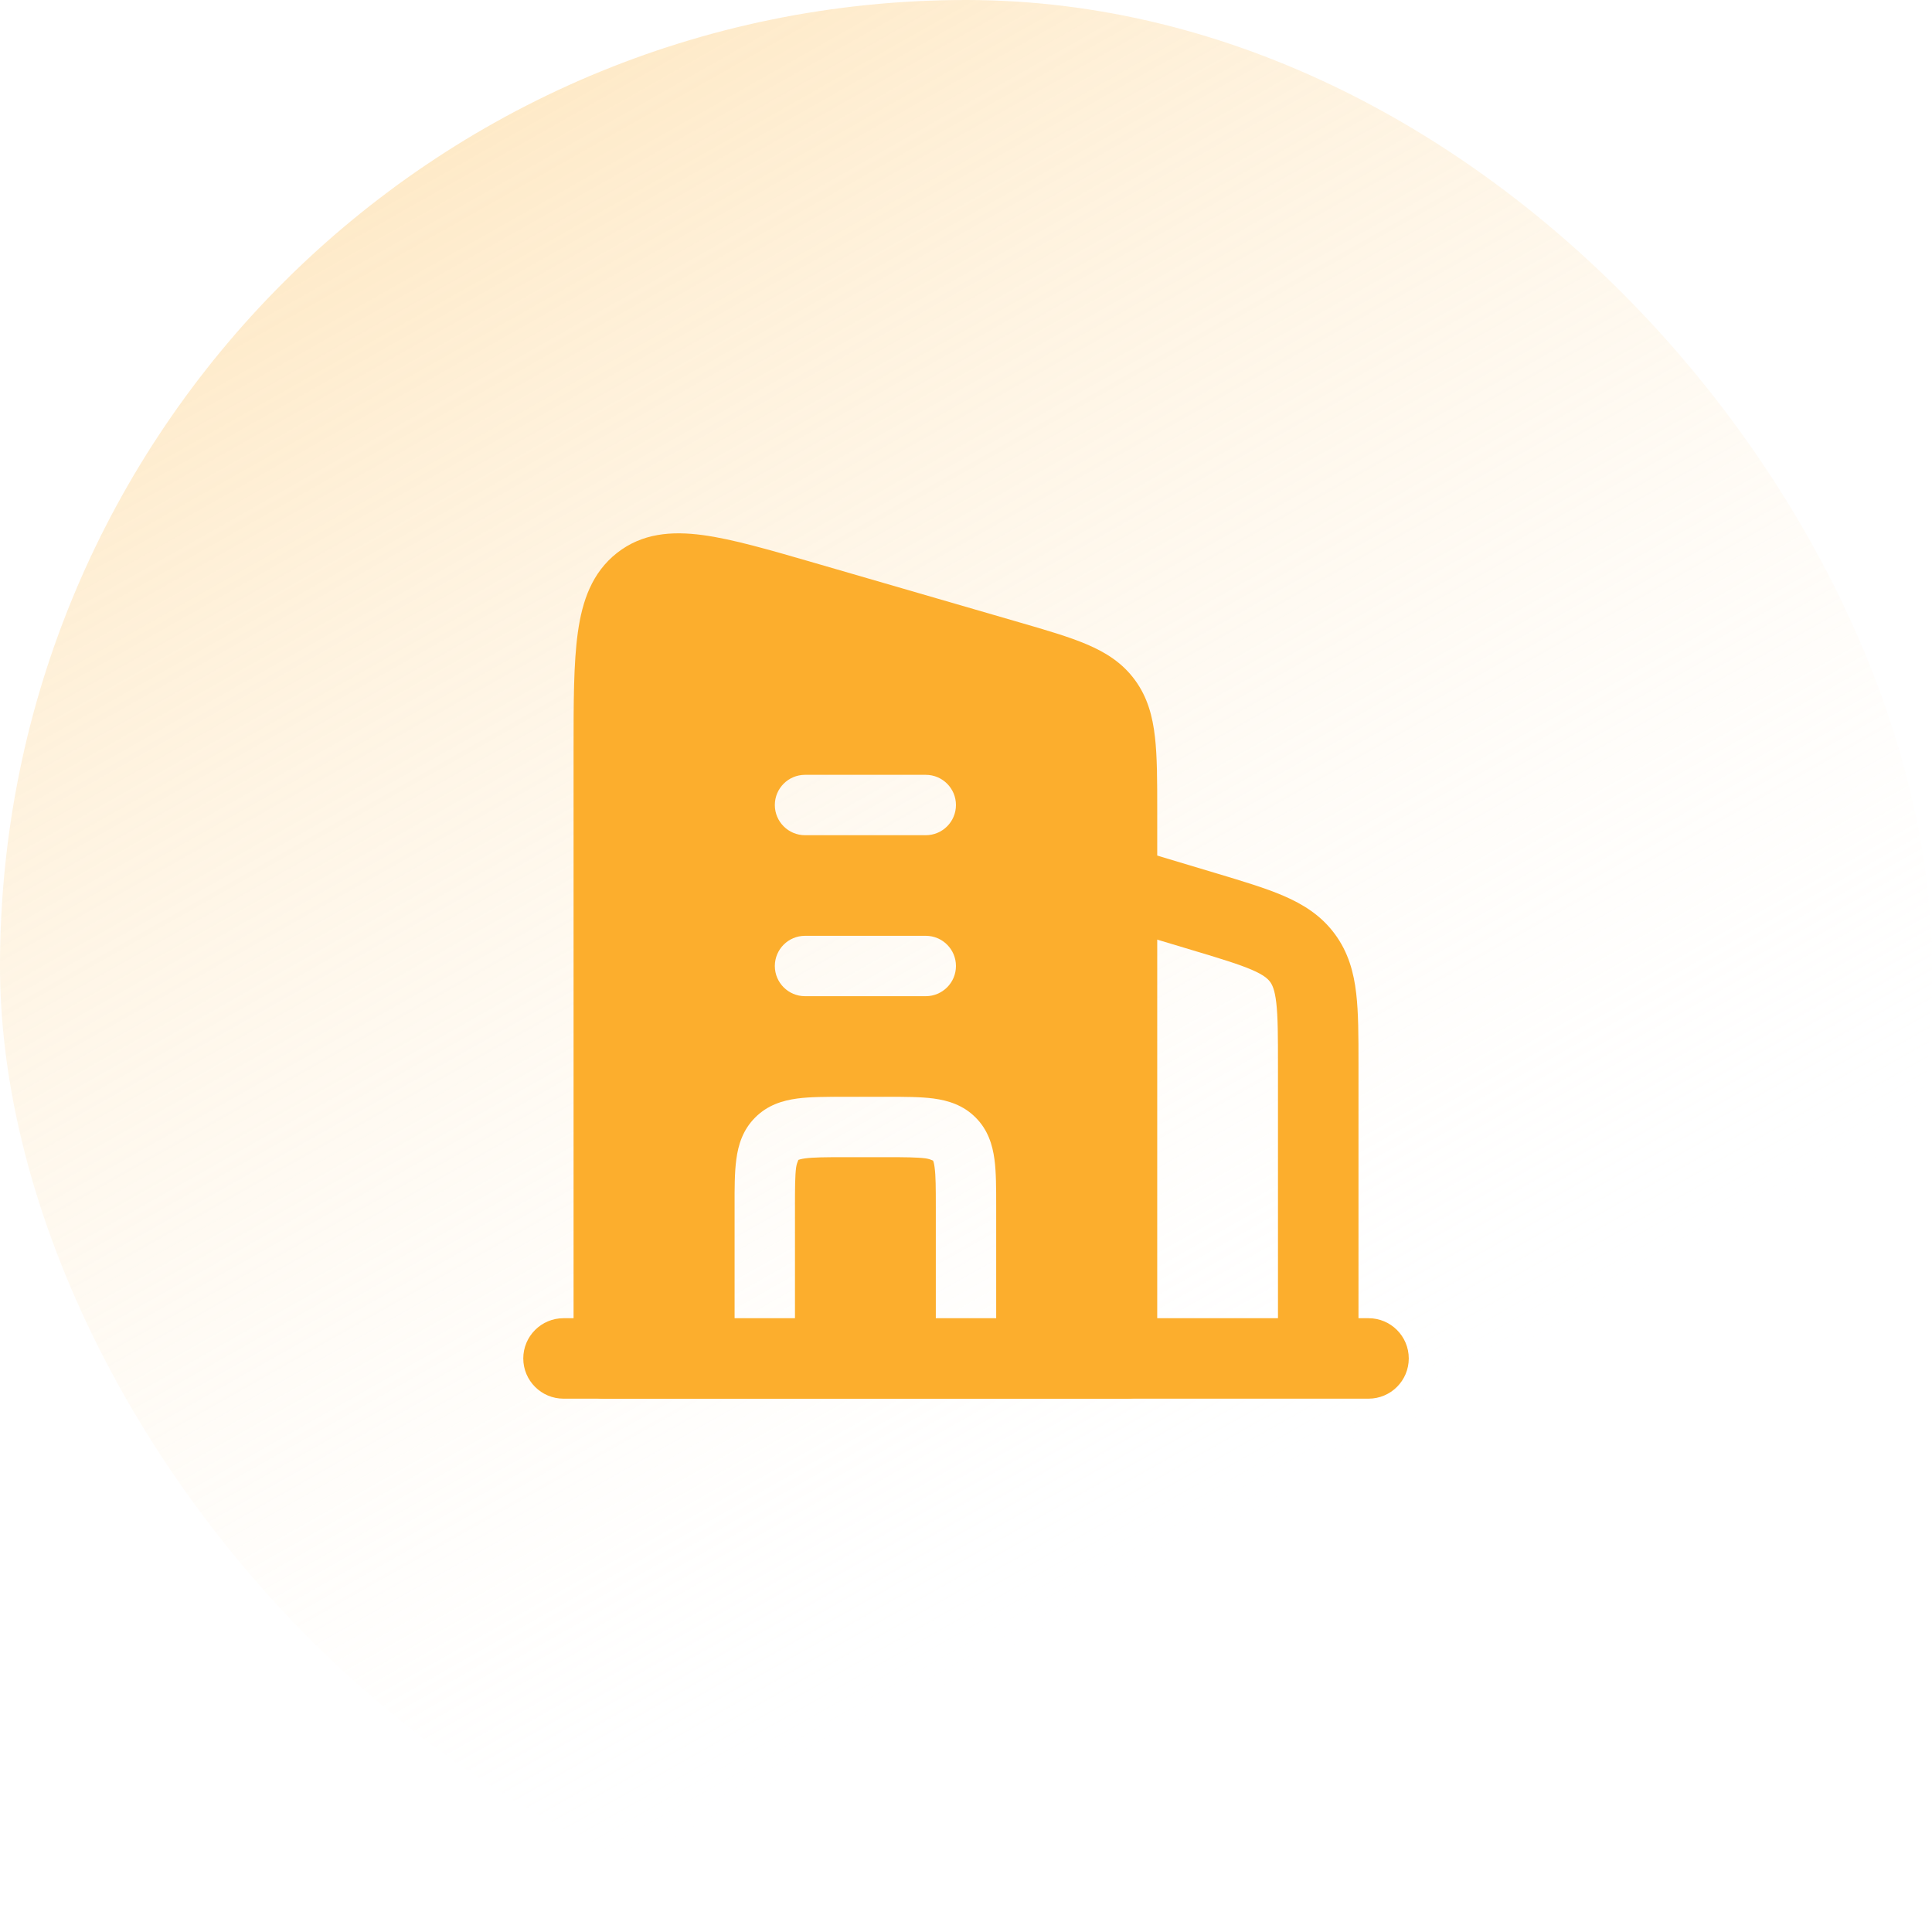
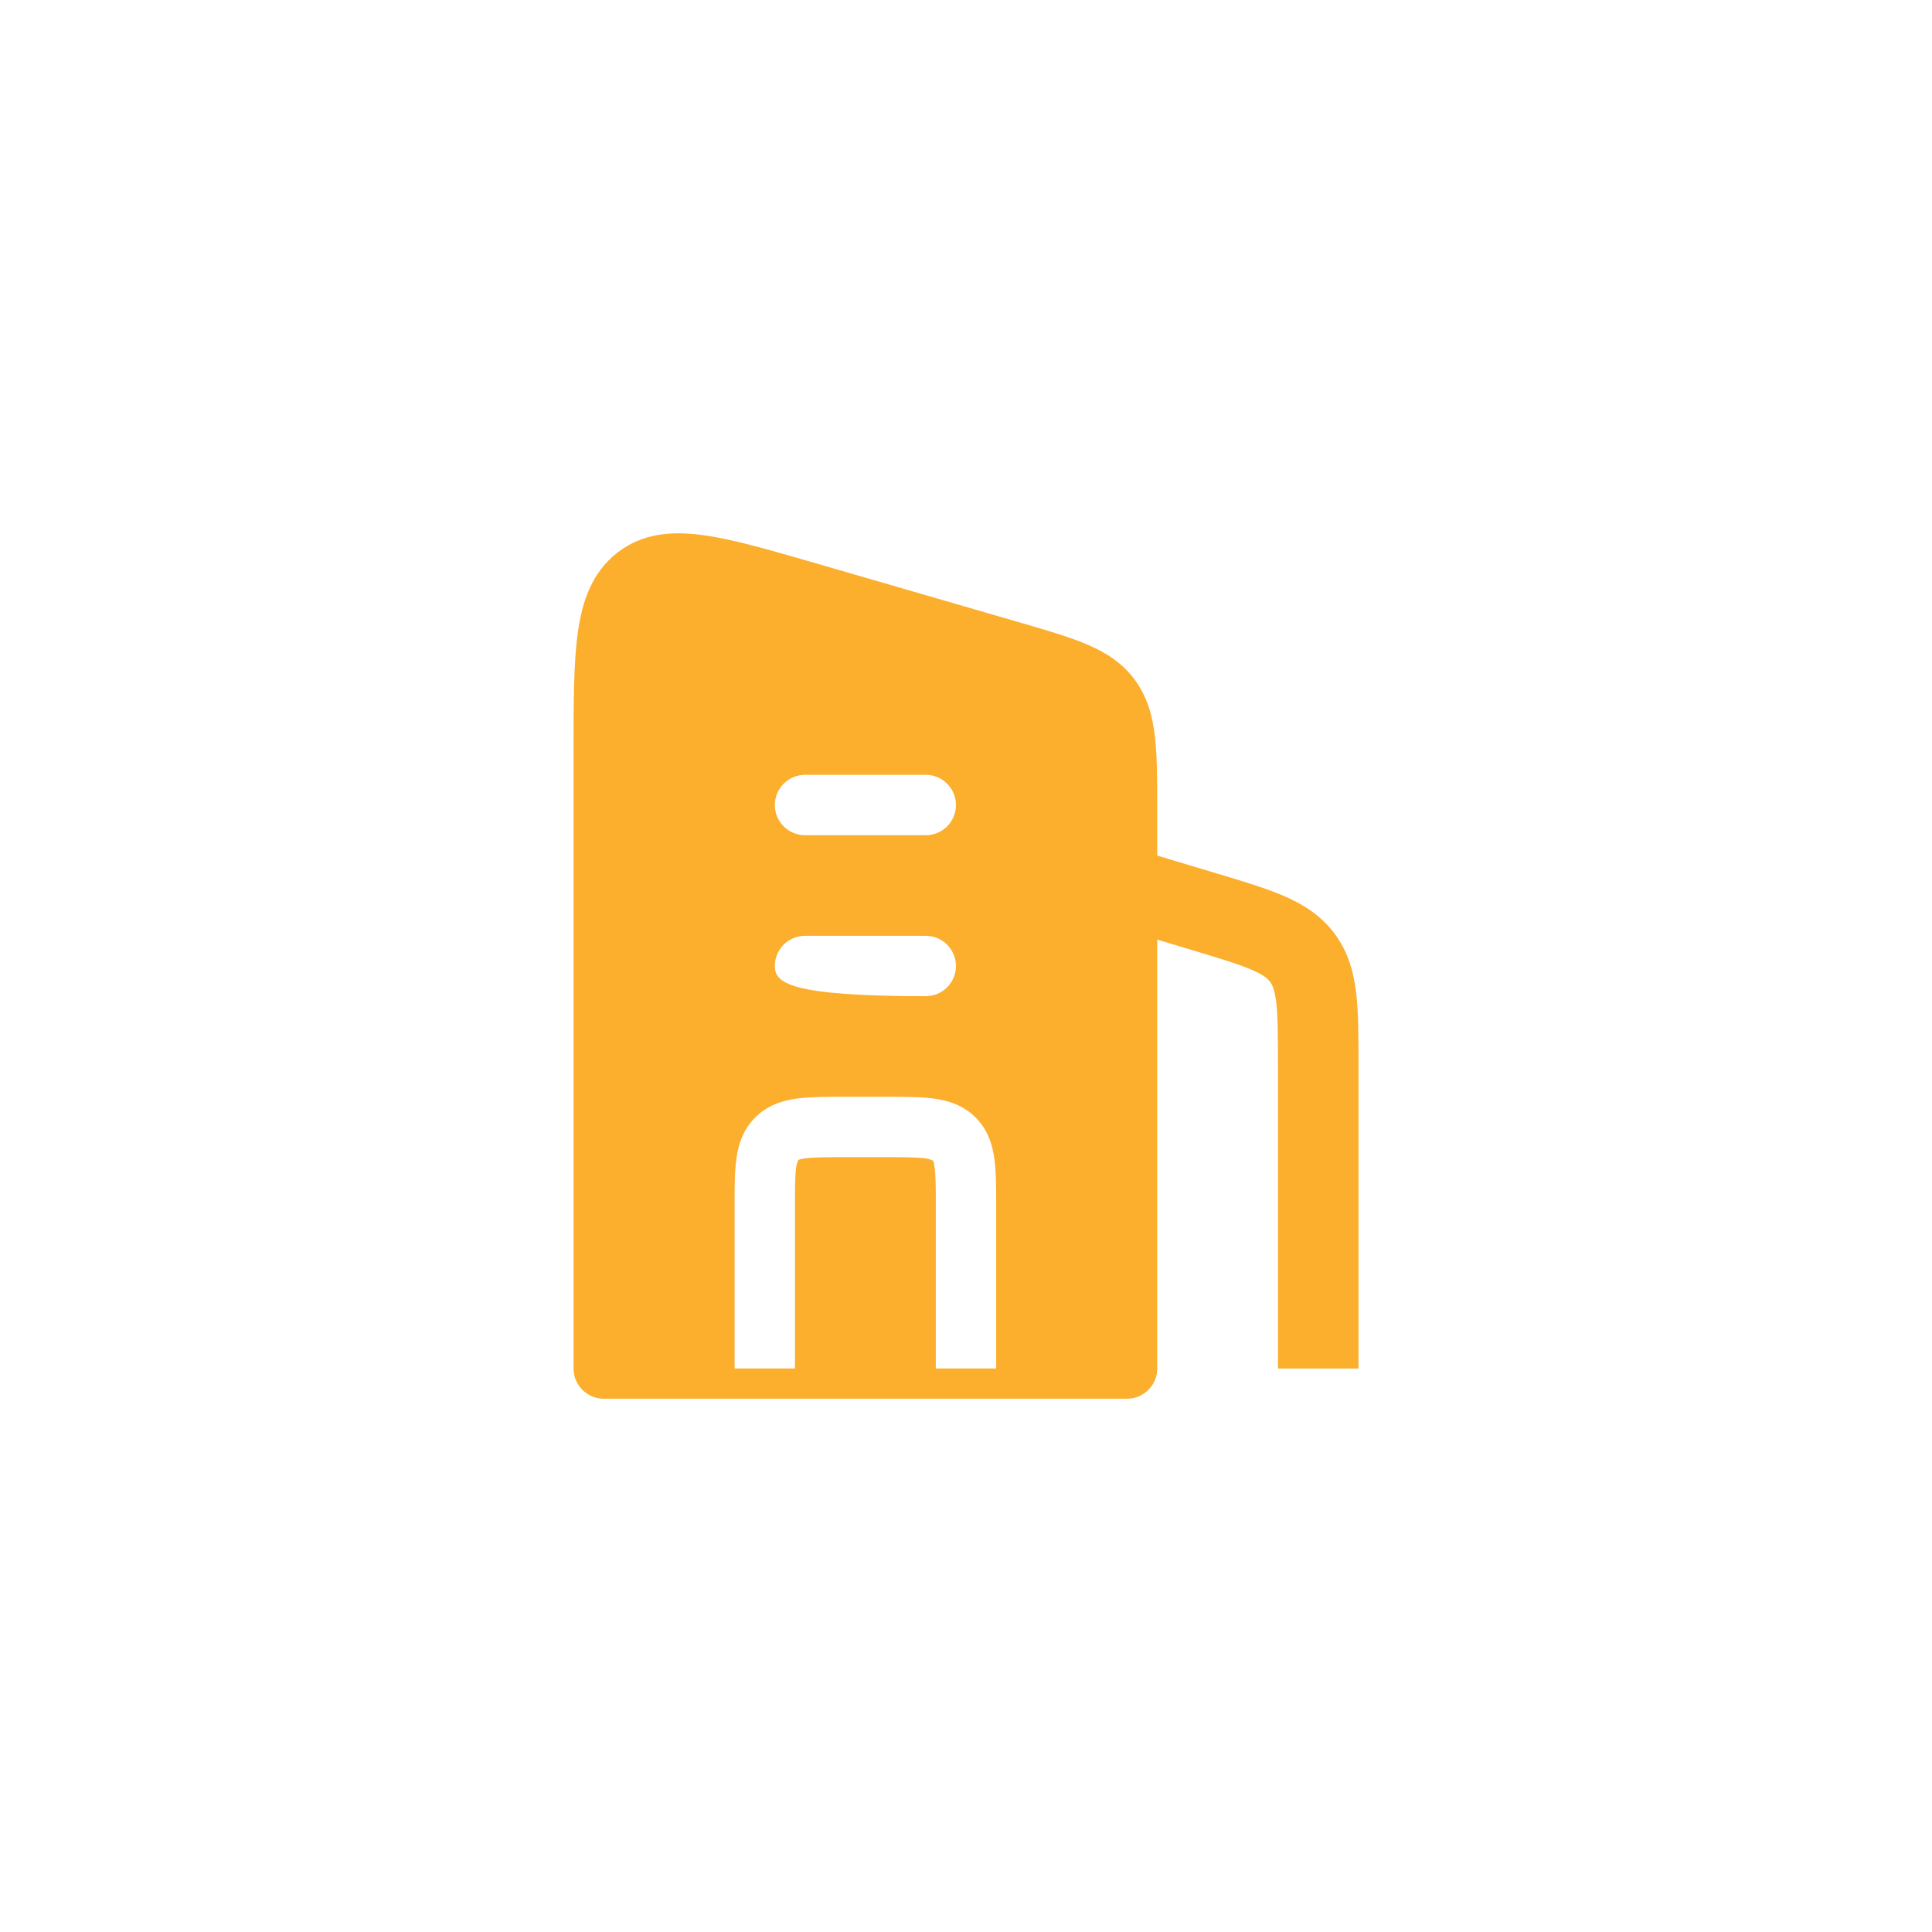
<svg xmlns="http://www.w3.org/2000/svg" width="40" height="40" viewBox="0 0 40 40" fill="none">
-   <rect width="40" height="40" rx="20" fill="url(#paint0_linear_2_4)" />
  <path fill-rule="evenodd" clip-rule="evenodd" d="M24.678 19.67L22.887 19.132L23.366 17.536L25.157 18.073C25.171 18.078 25.185 18.082 25.2 18.086C25.735 18.247 26.204 18.387 26.576 18.548C26.978 18.721 27.348 18.95 27.632 19.332C27.916 19.714 28.029 20.134 28.079 20.569C28.126 20.971 28.126 21.46 28.126 22.019V28.334H26.459V22.064C26.459 21.447 26.458 21.056 26.424 20.761C26.392 20.488 26.34 20.388 26.295 20.327C26.249 20.266 26.168 20.187 25.916 20.078C25.643 19.961 25.269 19.847 24.678 19.67Z" fill="#FCAE2D" />
-   <path fill-rule="evenodd" clip-rule="evenodd" d="M21.108 12.886C21.663 13.047 22.134 13.184 22.504 13.342C22.899 13.51 23.24 13.726 23.499 14.081C23.757 14.433 23.863 14.827 23.912 15.258C23.959 15.667 23.959 16.171 23.959 16.772V28.334C23.959 28.679 23.679 28.959 23.334 28.959H12.5C12.155 28.959 11.875 28.679 11.875 28.334V15.549C11.875 14.544 11.875 13.724 11.964 13.092C12.055 12.438 12.258 11.855 12.773 11.449C13.294 11.039 13.904 10.992 14.547 11.078C15.162 11.16 15.927 11.383 16.856 11.652L21.108 12.886ZM16.042 16.667C16.042 16.322 16.322 16.042 16.667 16.042H19.167C19.512 16.042 19.792 16.322 19.792 16.667C19.792 17.012 19.512 17.292 19.167 17.292H16.667C16.322 17.292 16.042 17.012 16.042 16.667ZM16.042 20C16.042 19.655 16.322 19.375 16.667 19.375H19.167C19.512 19.375 19.792 19.655 19.792 20C19.792 20.345 19.512 20.625 19.167 20.625H16.667C16.322 20.625 16.042 20.345 16.042 20ZM17.5 22.708H17.463C17.102 22.708 16.771 22.708 16.503 22.744C16.206 22.784 15.893 22.878 15.636 23.136C15.378 23.393 15.284 23.706 15.245 24.002C15.208 24.271 15.208 24.602 15.209 24.963V28.333H16.459V25C16.459 24.59 16.46 24.345 16.483 24.169C16.493 24.099 16.516 24.047 16.526 24.023C16.528 24.02 16.529 24.017 16.53 24.014C16.548 24.007 16.589 23.994 16.669 23.983C16.845 23.96 17.09 23.958 17.5 23.958H18.334C18.744 23.958 18.989 23.96 19.165 23.983C19.235 23.993 19.286 24.015 19.31 24.026C19.314 24.028 19.317 24.029 19.319 24.03C19.327 24.048 19.339 24.088 19.35 24.169C19.374 24.345 19.375 24.59 19.375 25V28.333H20.625V24.963C20.625 24.602 20.625 24.271 20.589 24.002C20.549 23.706 20.456 23.393 20.198 23.136C19.941 22.878 19.627 22.784 19.331 22.744C19.062 22.708 18.732 22.708 18.371 22.708H18.334H17.5Z" fill="#FCAE2D" />
-   <path fill-rule="evenodd" clip-rule="evenodd" d="M10.834 28.125C10.834 27.665 11.207 27.292 11.667 27.292H28.334C28.794 27.292 29.167 27.665 29.167 28.125C29.167 28.585 28.794 28.958 28.334 28.958H11.667C11.207 28.958 10.834 28.585 10.834 28.125Z" fill="#FCAE2D" />
+   <path fill-rule="evenodd" clip-rule="evenodd" d="M21.108 12.886C21.663 13.047 22.134 13.184 22.504 13.342C22.899 13.51 23.24 13.726 23.499 14.081C23.757 14.433 23.863 14.827 23.912 15.258C23.959 15.667 23.959 16.171 23.959 16.772V28.334C23.959 28.679 23.679 28.959 23.334 28.959H12.5C12.155 28.959 11.875 28.679 11.875 28.334V15.549C11.875 14.544 11.875 13.724 11.964 13.092C12.055 12.438 12.258 11.855 12.773 11.449C13.294 11.039 13.904 10.992 14.547 11.078C15.162 11.16 15.927 11.383 16.856 11.652L21.108 12.886ZM16.042 16.667C16.042 16.322 16.322 16.042 16.667 16.042H19.167C19.512 16.042 19.792 16.322 19.792 16.667C19.792 17.012 19.512 17.292 19.167 17.292H16.667C16.322 17.292 16.042 17.012 16.042 16.667ZM16.042 20C16.042 19.655 16.322 19.375 16.667 19.375H19.167C19.512 19.375 19.792 19.655 19.792 20C19.792 20.345 19.512 20.625 19.167 20.625C16.322 20.625 16.042 20.345 16.042 20ZM17.5 22.708H17.463C17.102 22.708 16.771 22.708 16.503 22.744C16.206 22.784 15.893 22.878 15.636 23.136C15.378 23.393 15.284 23.706 15.245 24.002C15.208 24.271 15.208 24.602 15.209 24.963V28.333H16.459V25C16.459 24.59 16.46 24.345 16.483 24.169C16.493 24.099 16.516 24.047 16.526 24.023C16.528 24.02 16.529 24.017 16.53 24.014C16.548 24.007 16.589 23.994 16.669 23.983C16.845 23.96 17.09 23.958 17.5 23.958H18.334C18.744 23.958 18.989 23.96 19.165 23.983C19.235 23.993 19.286 24.015 19.31 24.026C19.314 24.028 19.317 24.029 19.319 24.03C19.327 24.048 19.339 24.088 19.35 24.169C19.374 24.345 19.375 24.59 19.375 25V28.333H20.625V24.963C20.625 24.602 20.625 24.271 20.589 24.002C20.549 23.706 20.456 23.393 20.198 23.136C19.941 22.878 19.627 22.784 19.331 22.744C19.062 22.708 18.732 22.708 18.371 22.708H18.334H17.5Z" fill="#FCAE2D" />
  <defs>
    <linearGradient id="paint0_linear_2_4" x1="-11" y1="-22" x2="21" y2="34.5" gradientUnits="userSpaceOnUse">
      <stop stop-color="#FCAE2D" />
      <stop offset="1" stop-color="white" stop-opacity="0" />
    </linearGradient>
  </defs>
</svg>